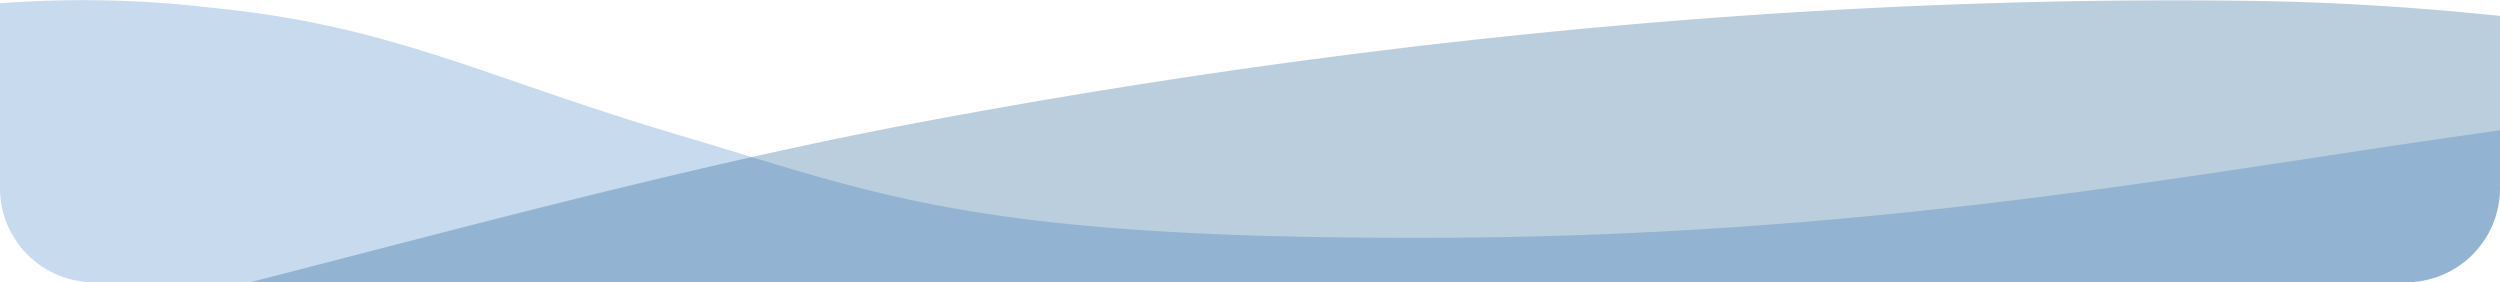
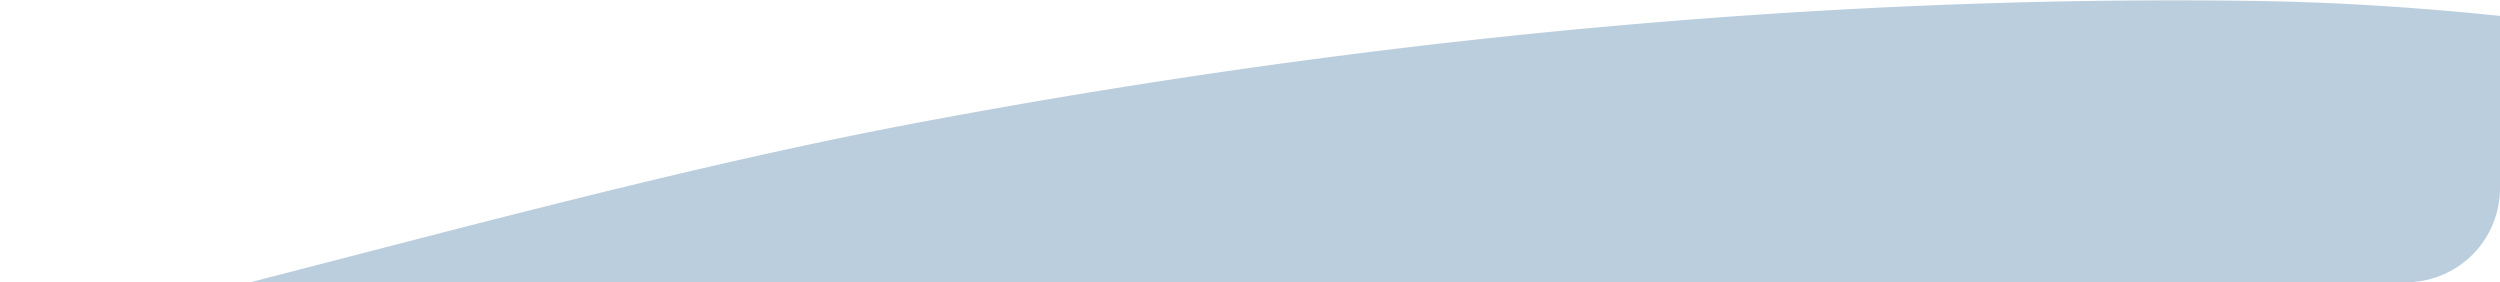
<svg xmlns="http://www.w3.org/2000/svg" width="279" height="31.5" viewBox="0 0 279 31.5">
  <g id="Group_1009" data-name="Group 1009" transform="translate(-392.5 -1049)">
-     <path id="Intersection_6" data-name="Intersection 6" d="M10.5,31.5A10.5,10.5,0,0,1,0,21V.368a122.569,122.569,0,0,1,23.812.52c20.115,2,30.038,7.7,52.227,14.27s32.471,11.388,82.13,11.388,85.156-6.931,116.508-11.388q2.2-.313,4.323-.621V21a10.5,10.5,0,0,1-10.5,10.5Z" transform="translate(392.5 1049)" fill="#2e77c1" opacity="0.266" />
    <path id="Intersection_2" data-name="Intersection 2" d="M0,31.46c25.035-6.437,50.039-13.207,74.445-17.8C138.433,1.617,189.859-.385,223.014.055c9.624.127,18.779.724,28.046,1.681V20.961a10.5,10.5,0,0,1-10.5,10.5Z" transform="translate(420.44 1049.039)" fill="#014886" opacity="0.266" />
  </g>
</svg>